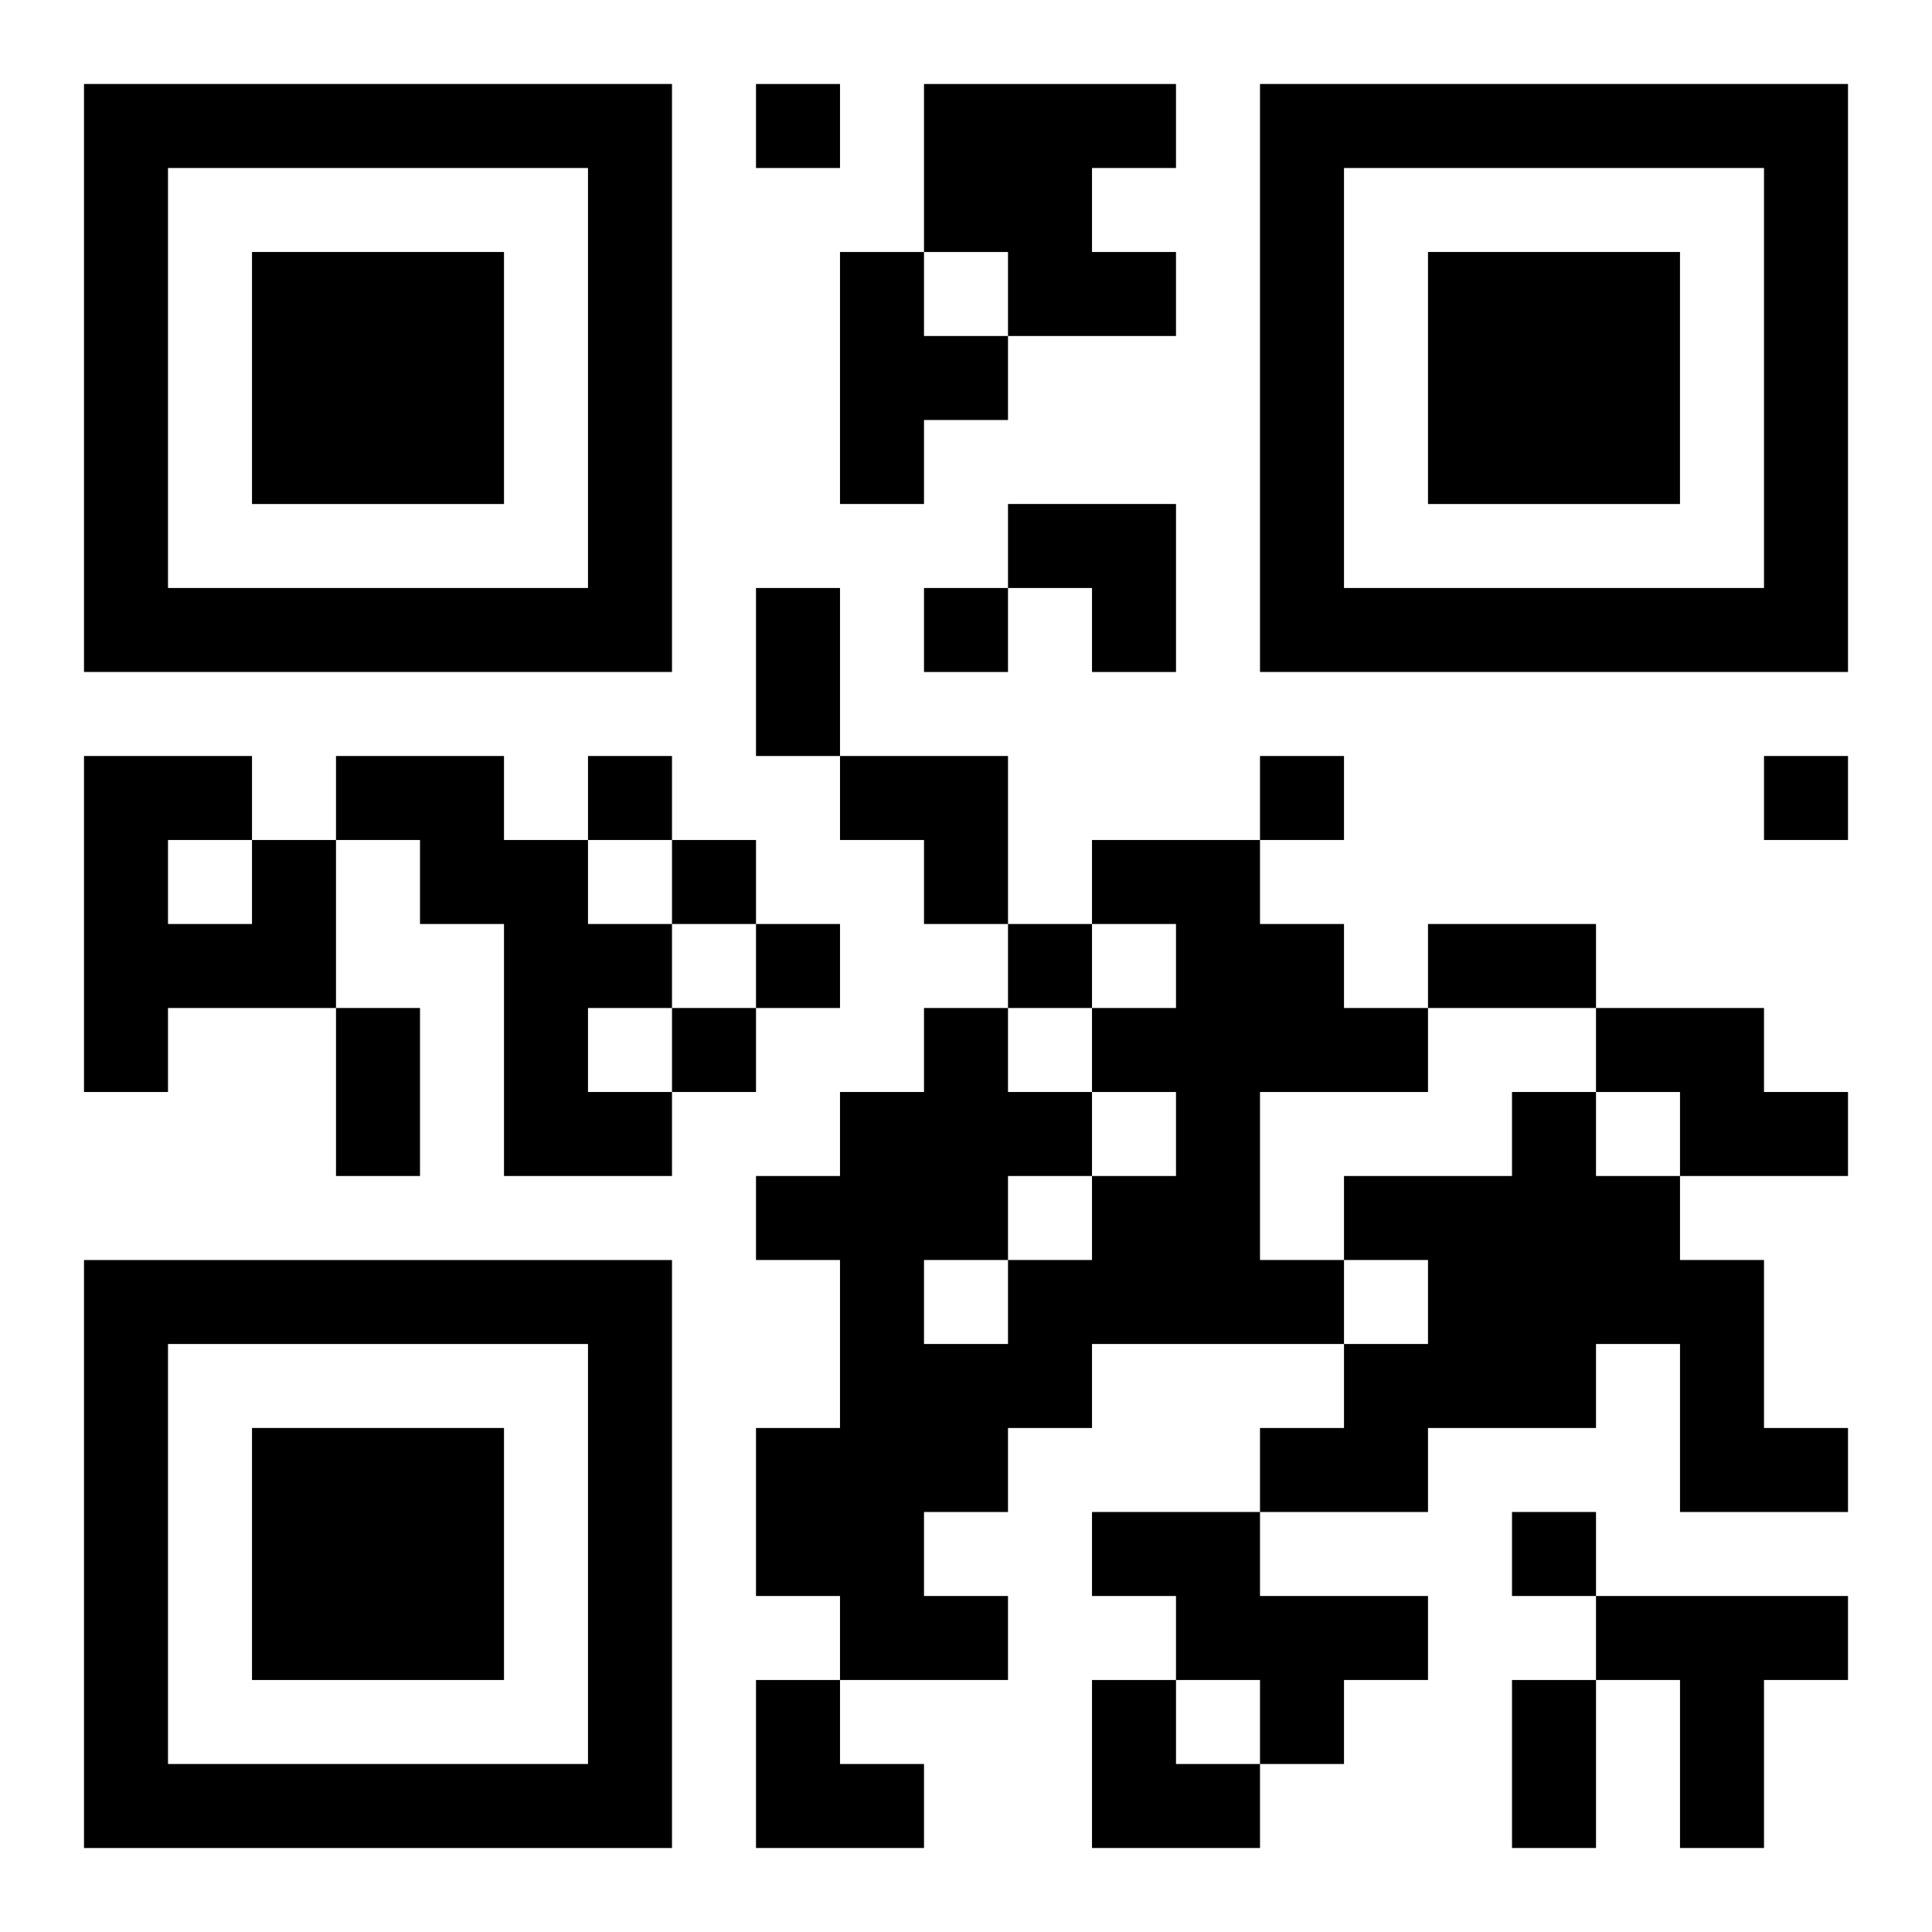
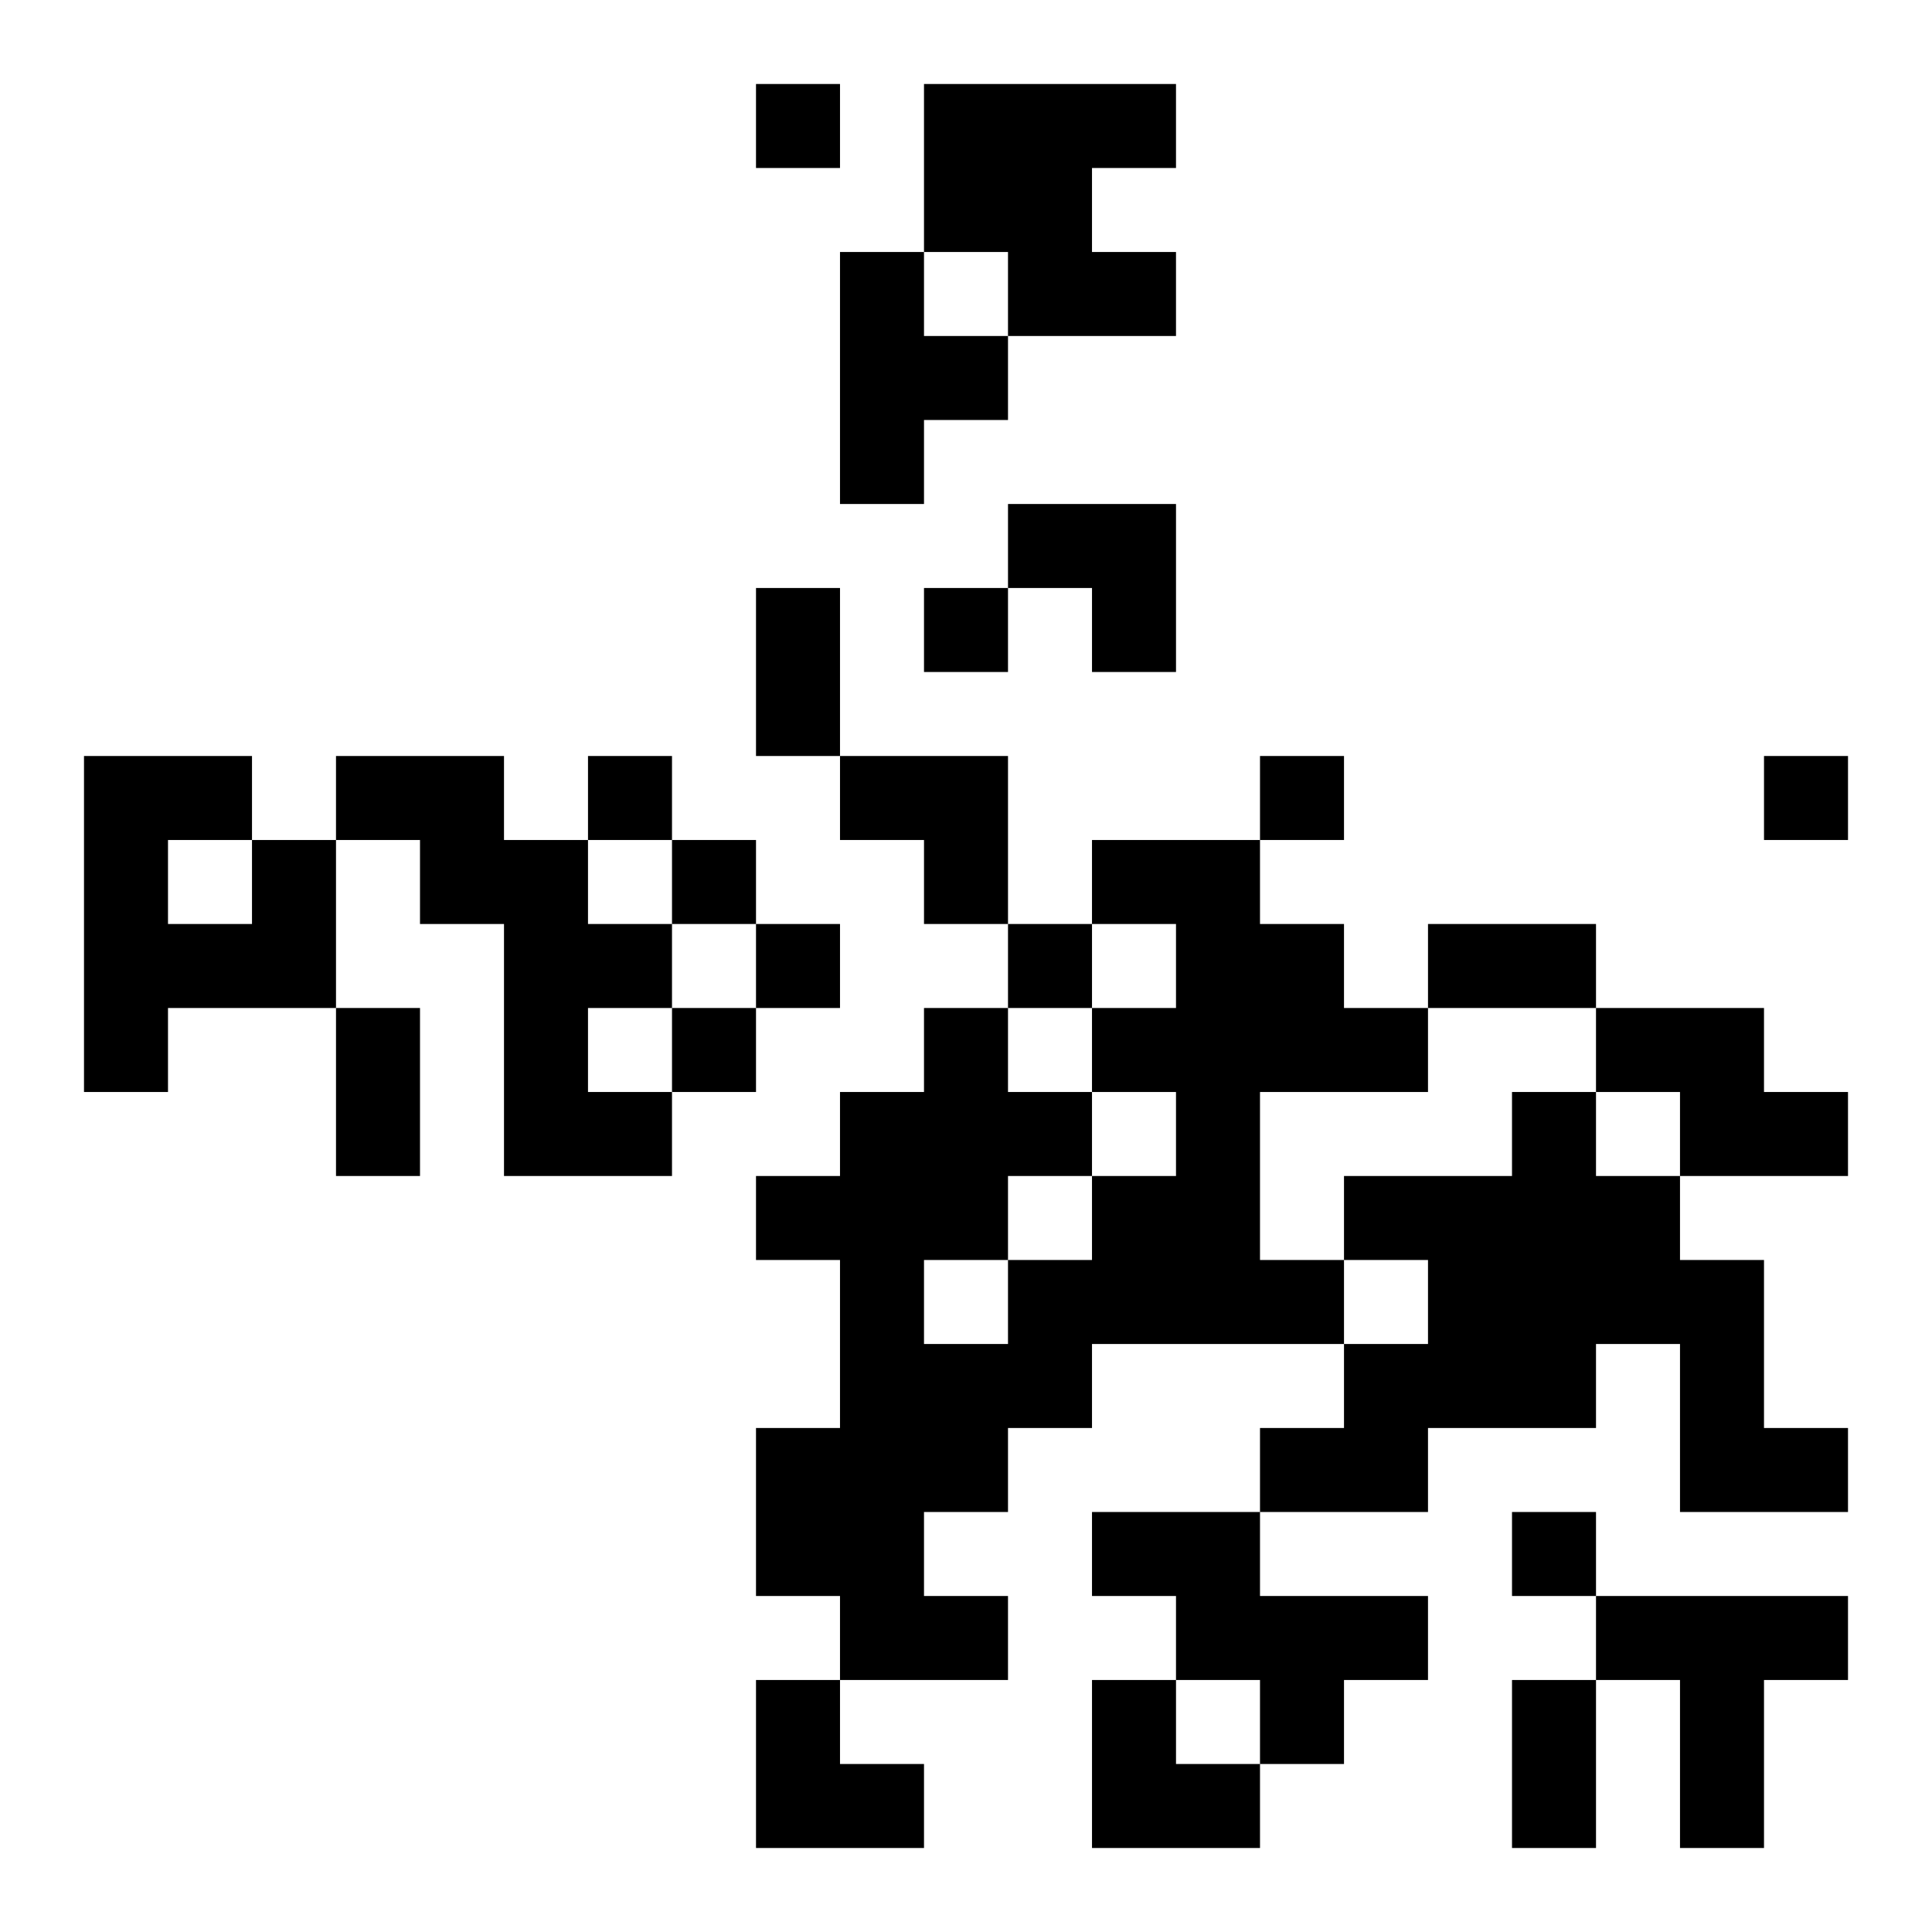
<svg xmlns="http://www.w3.org/2000/svg" xmlns:xlink="http://www.w3.org/1999/xlink" width="250" height="250" baseProfile="full" version="1.1" viewBox="-1 -1 23 23">
  <symbol id="a">
-     <path d="m0 7v7h7v-7h-7zm1 1h5v5h-5v-5zm1 1v3h3v-3h-3z" />
-   </symbol>
+     </symbol>
  <use y="-7" xlink:href="#a" />
  <use y="7" xlink:href="#a" />
  <use x="14" y="-7" xlink:href="#a" />
  <path d="m10 0h3v1h-1v1h1v1h-2v-1h-1v-2m-1 2h1v1h1v1h-1v1h-1v-3m-6 6h2v1h1v1h1v1h-1v1h1v1h-2v-3h-1v-1h-1v-1m-1 1h1v2h-2v1h-1v-4h2v1m-1 0v1h1v-1h-1m11 0h2v1h1v1h1v1h-2v2h1v1h-3v1h-1v1h-1v1h1v1h-2v-1h-1v-2h1v-2h-1v-1h1v-1h1v-1h1v1h1v1h1v-1h-1v-1h1v-1h-1v-1m-1 4v1h1v-1h-1m-1 1v1h1v-1h-1m8-3h2v1h1v1h-2v-1h-1v-1m-1 1h1v1h1v1h1v2h1v1h-2v-2h-1v1h-2v1h-2v-1h1v-1h1v-1h-1v-1h2v-1m-5 5h2v1h2v1h-1v1h-1v-1h-1v-1h-1v-1m6 1h3v1h-1v2h-1v-2h-1v-1m-10-18v1h1v-1h-1m2 6v1h1v-1h-1m-4 2v1h1v-1h-1m8 0v1h1v-1h-1m6 0v1h1v-1h-1m-13 1v1h1v-1h-1m1 1v1h1v-1h-1m3 0v1h1v-1h-1m-4 1v1h1v-1h-1m10 6v1h1v-1h-1m-9-11h1v2h-1v-2m8 4h2v1h-2v-1m-13 1h1v2h-1v-2m14 8h1v2h-1v-2m-6-14h2v2h-1v-1h-1zm-2 3h2v2h-1v-1h-1zm-1 11h1v1h1v1h-2zm4 0h1v1h1v1h-2z" />
</svg>